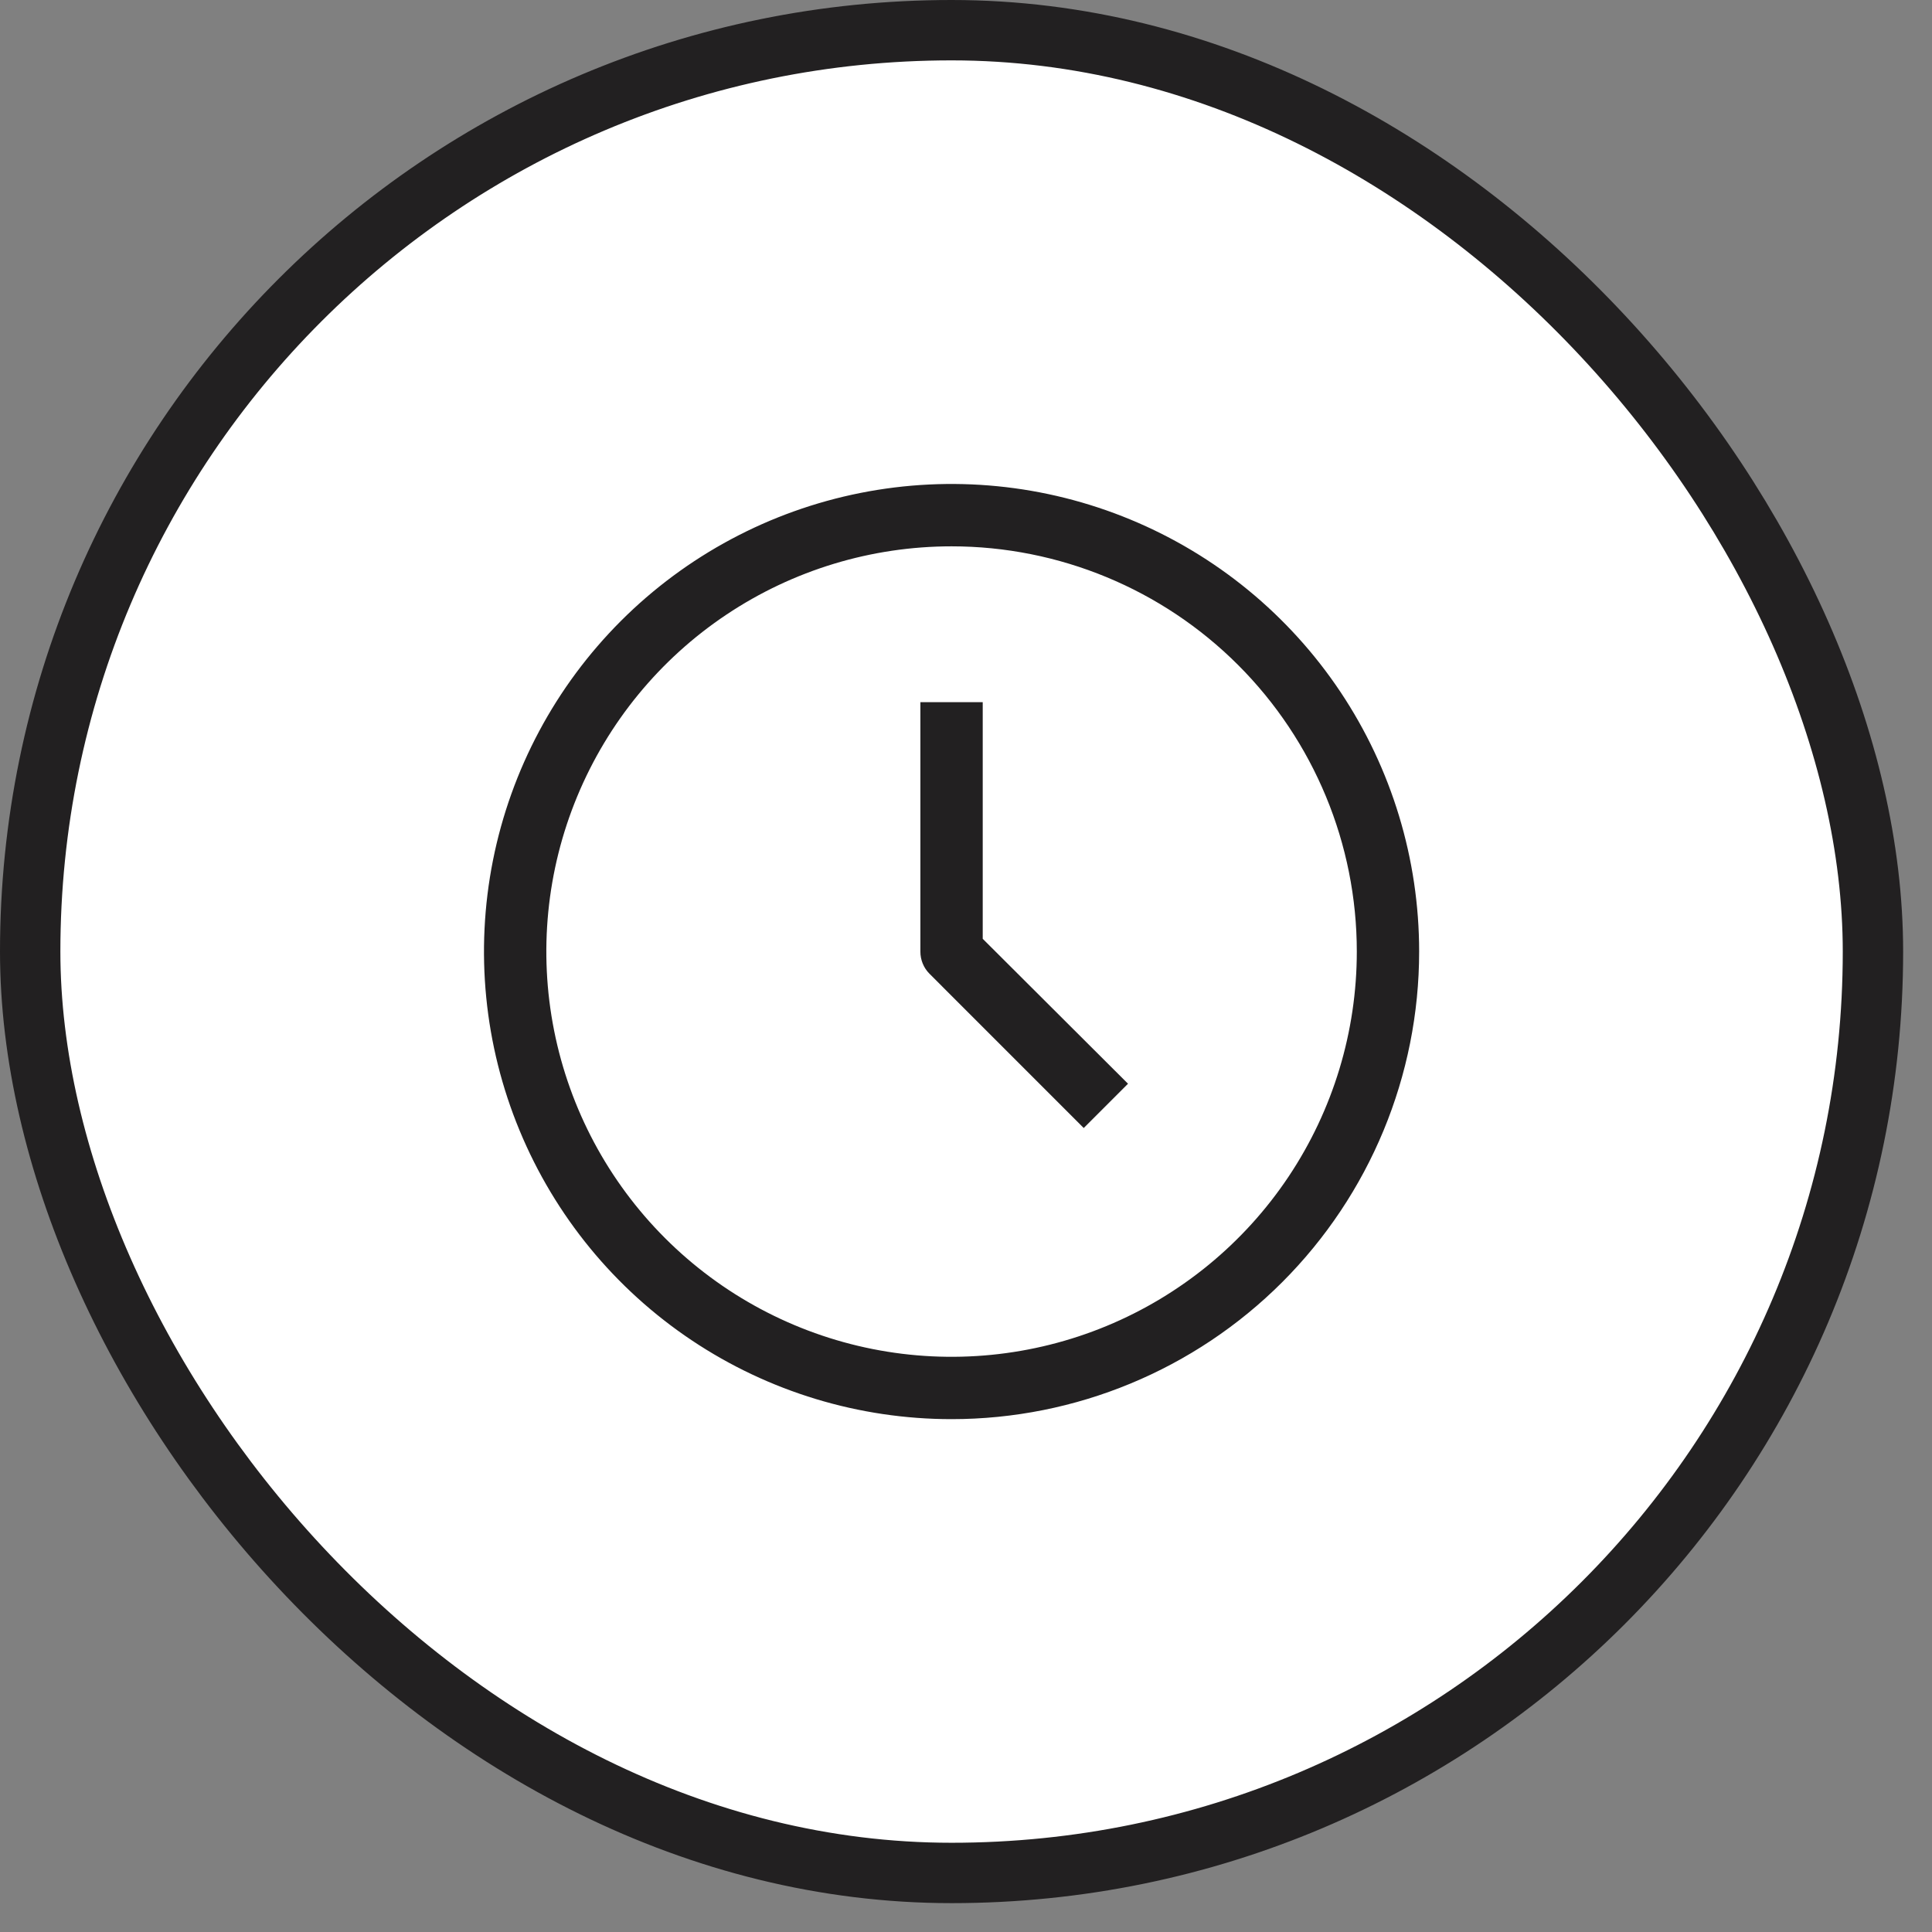
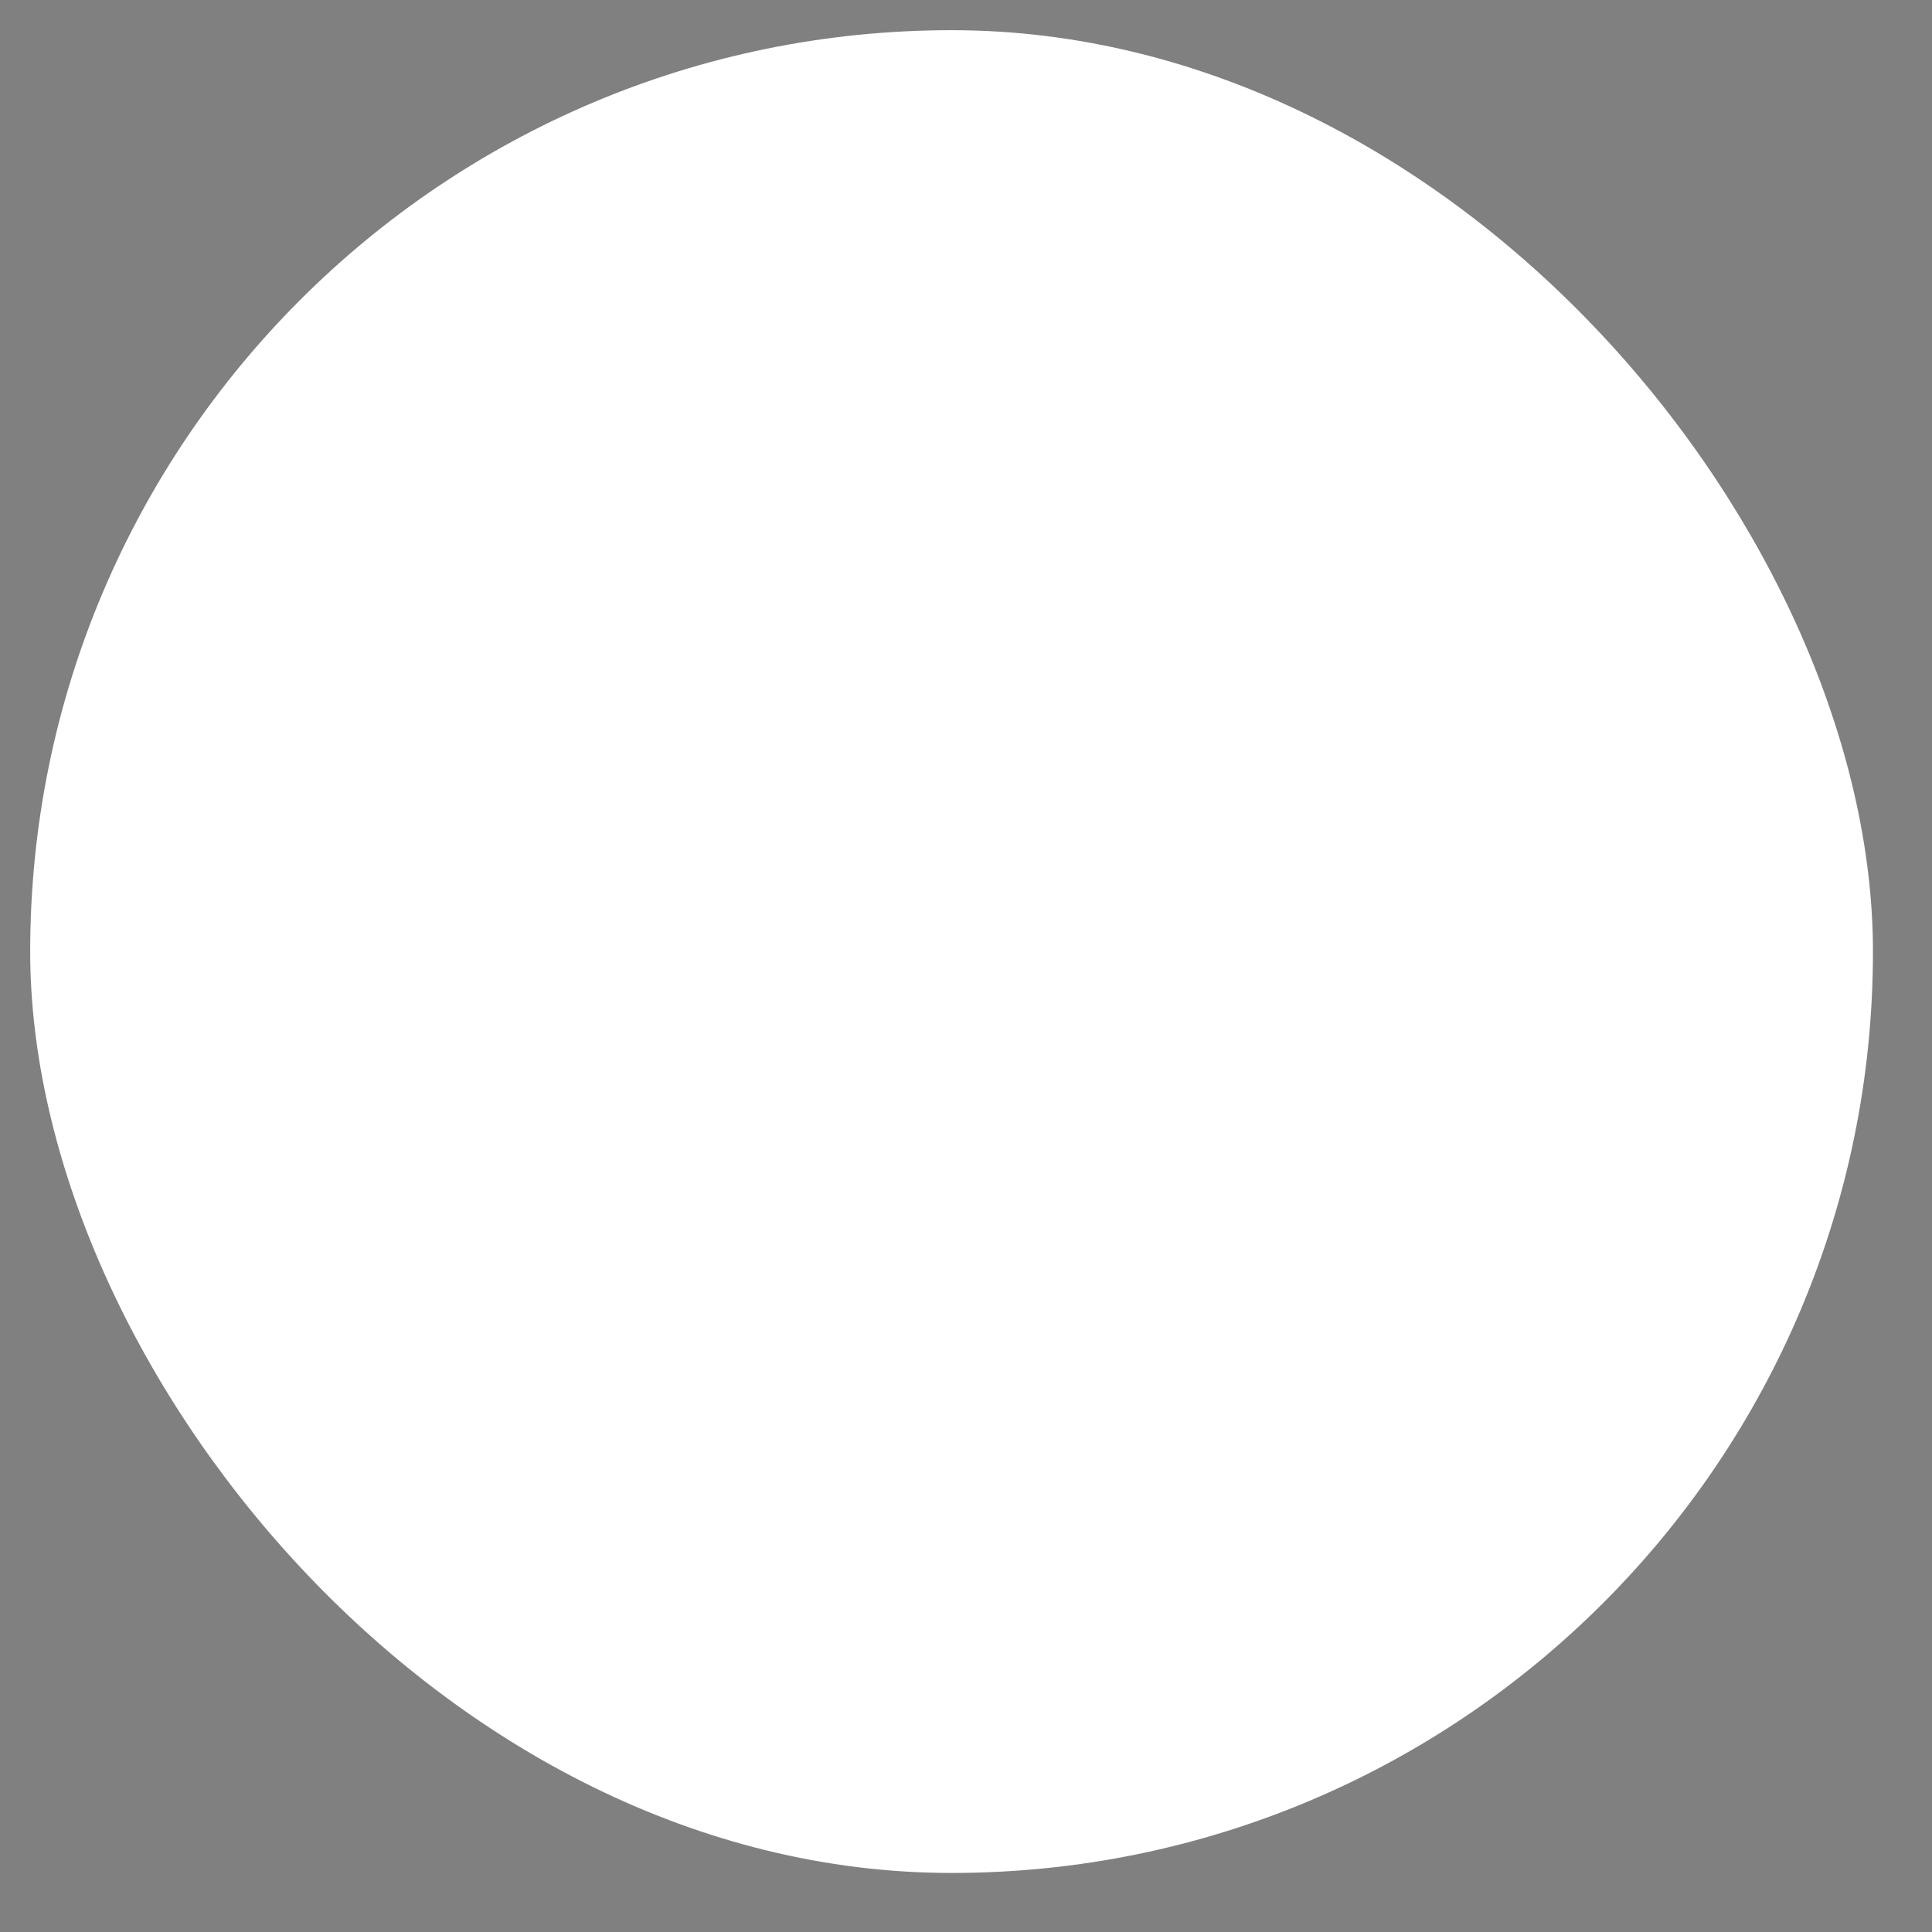
<svg xmlns="http://www.w3.org/2000/svg" width="64" height="64" viewBox="0 0 64 64" fill="none">
  <rect x="0" y="0" width="64" height="64" fill="#808080" stroke="none" />
  <rect x="1" y="1" width="61.044" height="61.044" rx="30.522" fill="white" />
-   <rect x="1" y="1" width="61.044" height="61.044" rx="30.522" stroke="#222021" stroke-width="2" />
-   <path d="M31.522 47.011C28.459 47.011 25.464 46.103 22.917 44.401C20.369 42.699 18.384 40.28 17.212 37.449C16.039 34.619 15.733 31.505 16.33 28.5C16.928 25.495 18.403 22.735 20.569 20.569C22.736 18.403 25.496 16.928 28.5 16.33C31.505 15.732 34.619 16.039 37.45 17.212C40.28 18.384 42.699 20.369 44.401 22.916C46.103 25.464 47.011 28.458 47.011 31.522C47.011 35.63 45.379 39.569 42.475 42.474C39.57 45.379 35.63 47.011 31.522 47.011ZM31.522 18.098C28.867 18.098 26.272 18.885 24.064 20.36C21.856 21.835 20.136 23.932 19.12 26.385C18.104 28.837 17.838 31.537 18.356 34.141C18.874 36.745 20.152 39.137 22.03 41.014C23.907 42.891 26.299 44.17 28.903 44.688C31.507 45.206 34.206 44.94 36.659 43.924C39.112 42.908 41.209 41.187 42.684 38.98C44.159 36.772 44.946 34.177 44.946 31.522C44.946 27.962 43.532 24.547 41.014 22.029C38.497 19.512 35.082 18.098 31.522 18.098Z" fill="#222021" />
-   <path d="M35.9 37.367L30.789 32.255C30.693 32.159 30.617 32.044 30.566 31.918C30.515 31.793 30.488 31.658 30.489 31.522V23.261H32.554V31.099L37.367 35.9L35.9 37.367Z" fill="#222021" />
</svg>